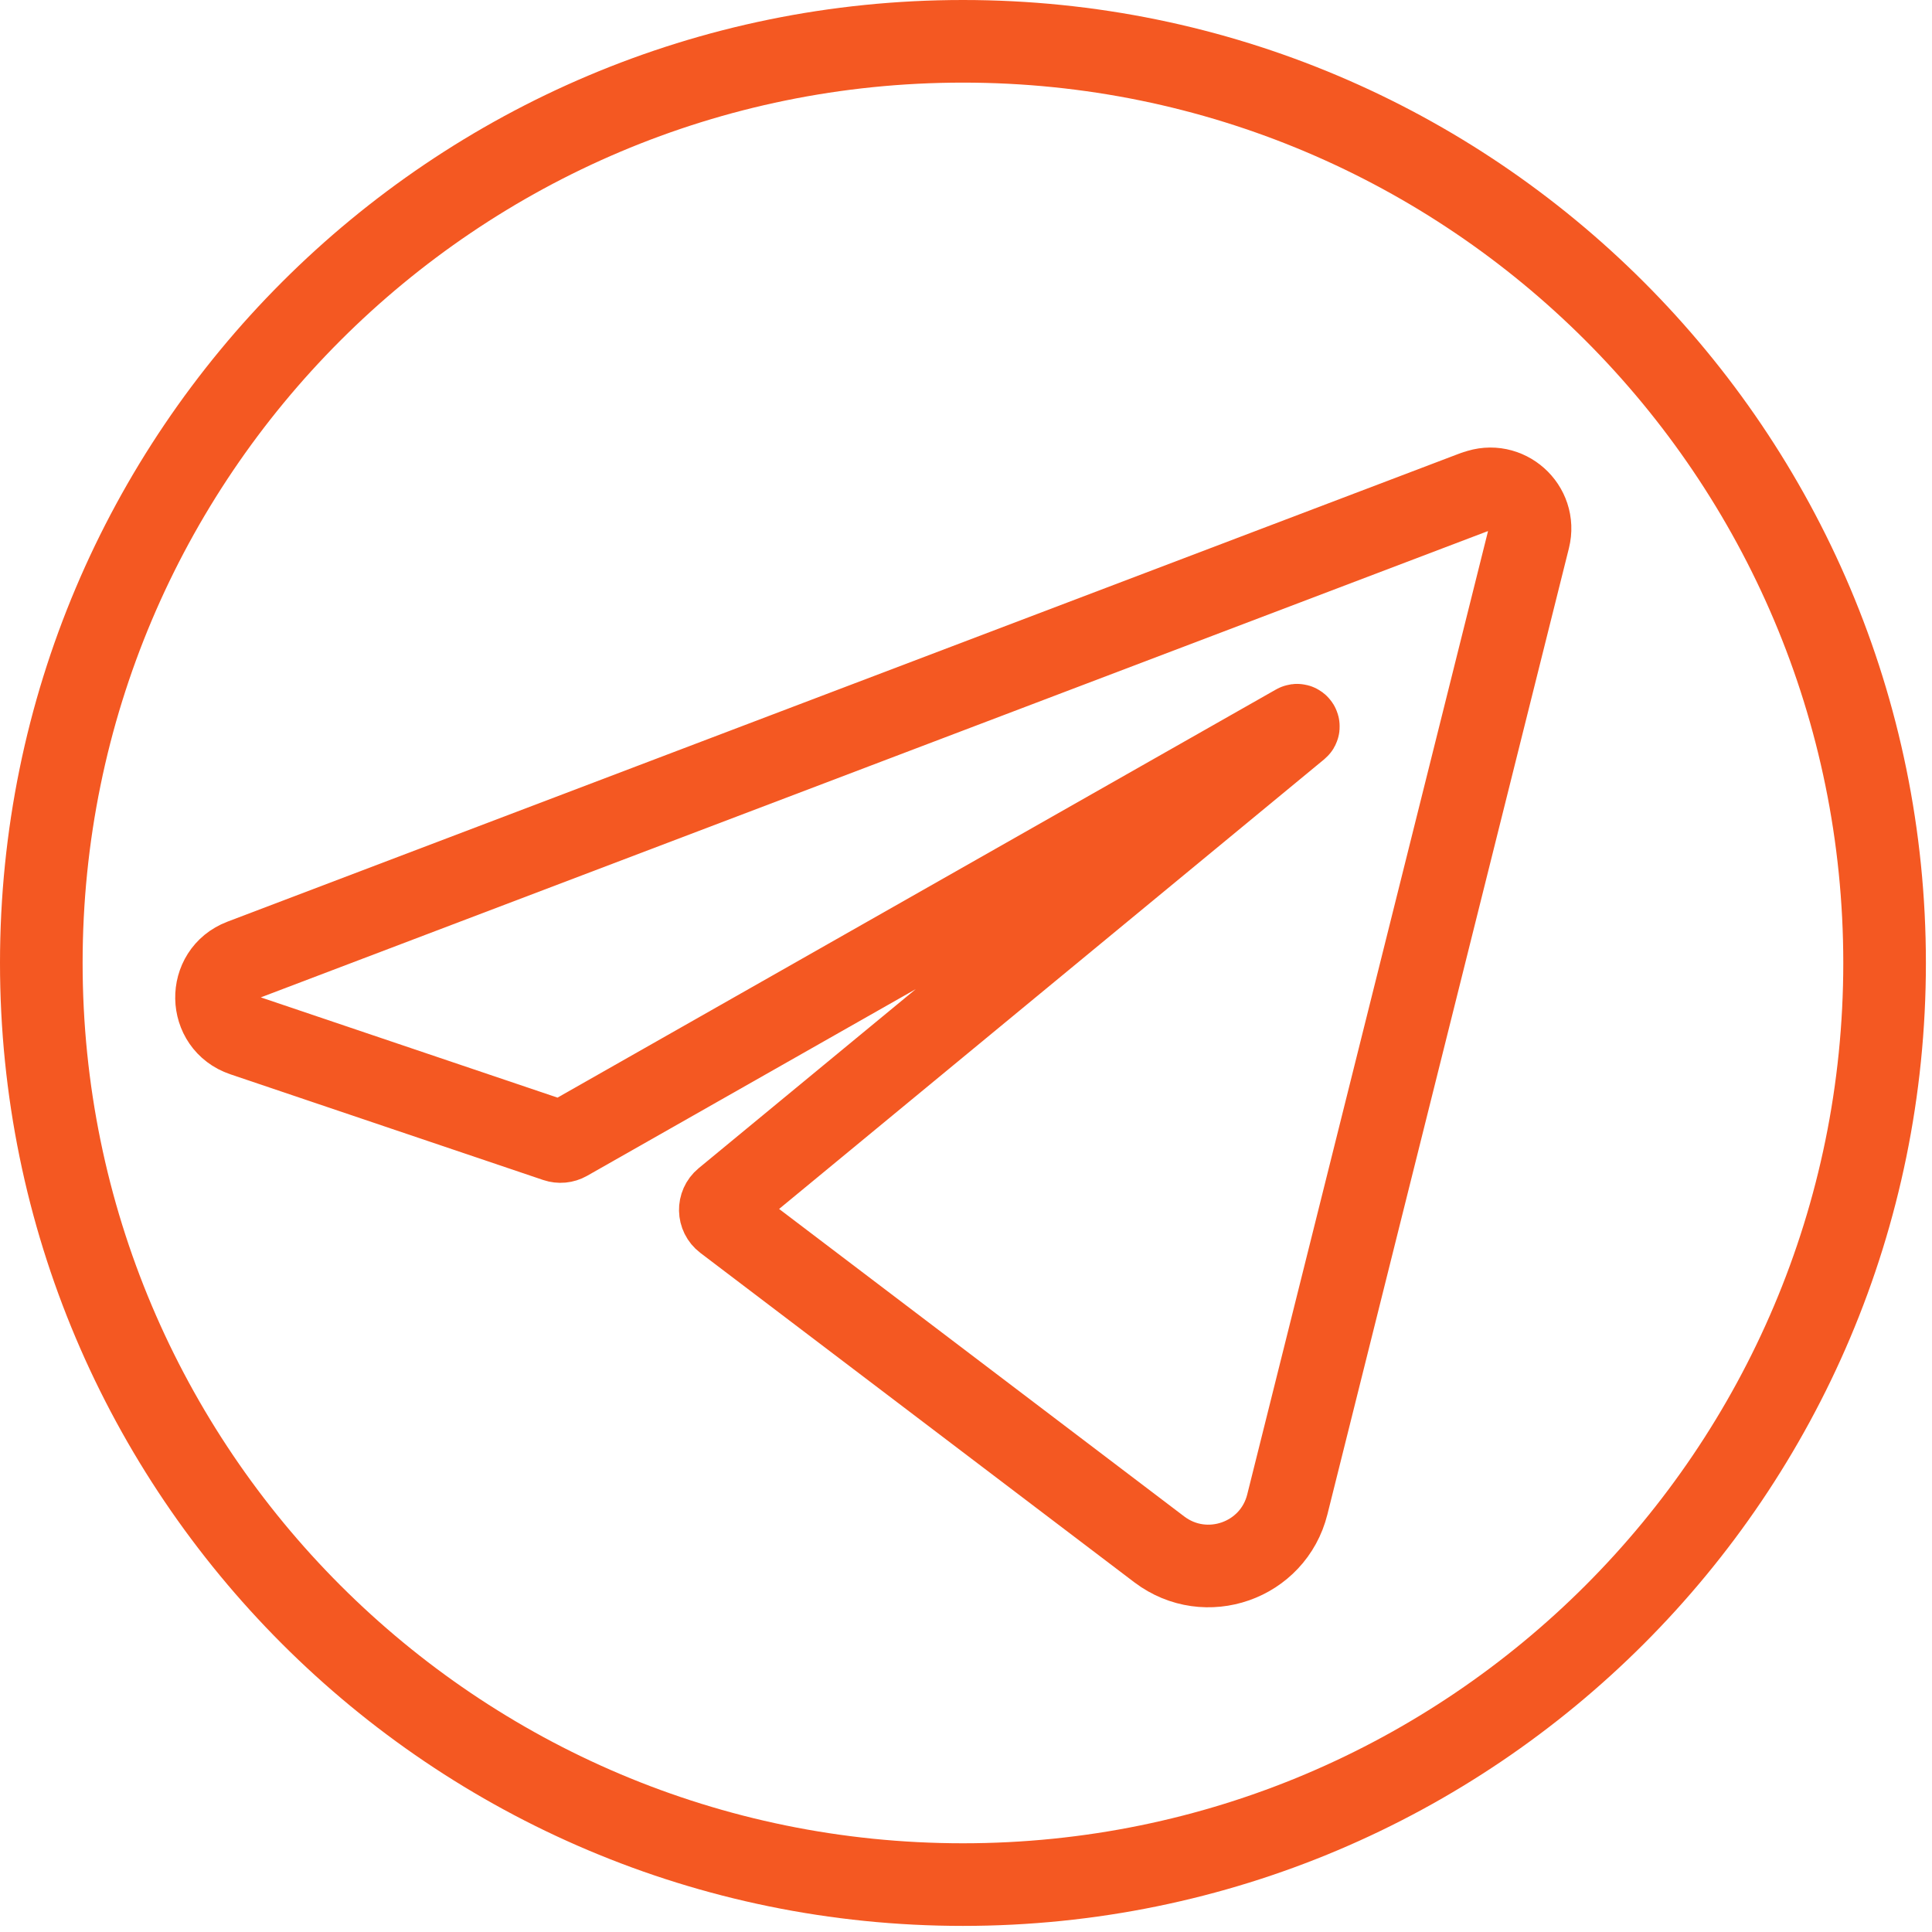
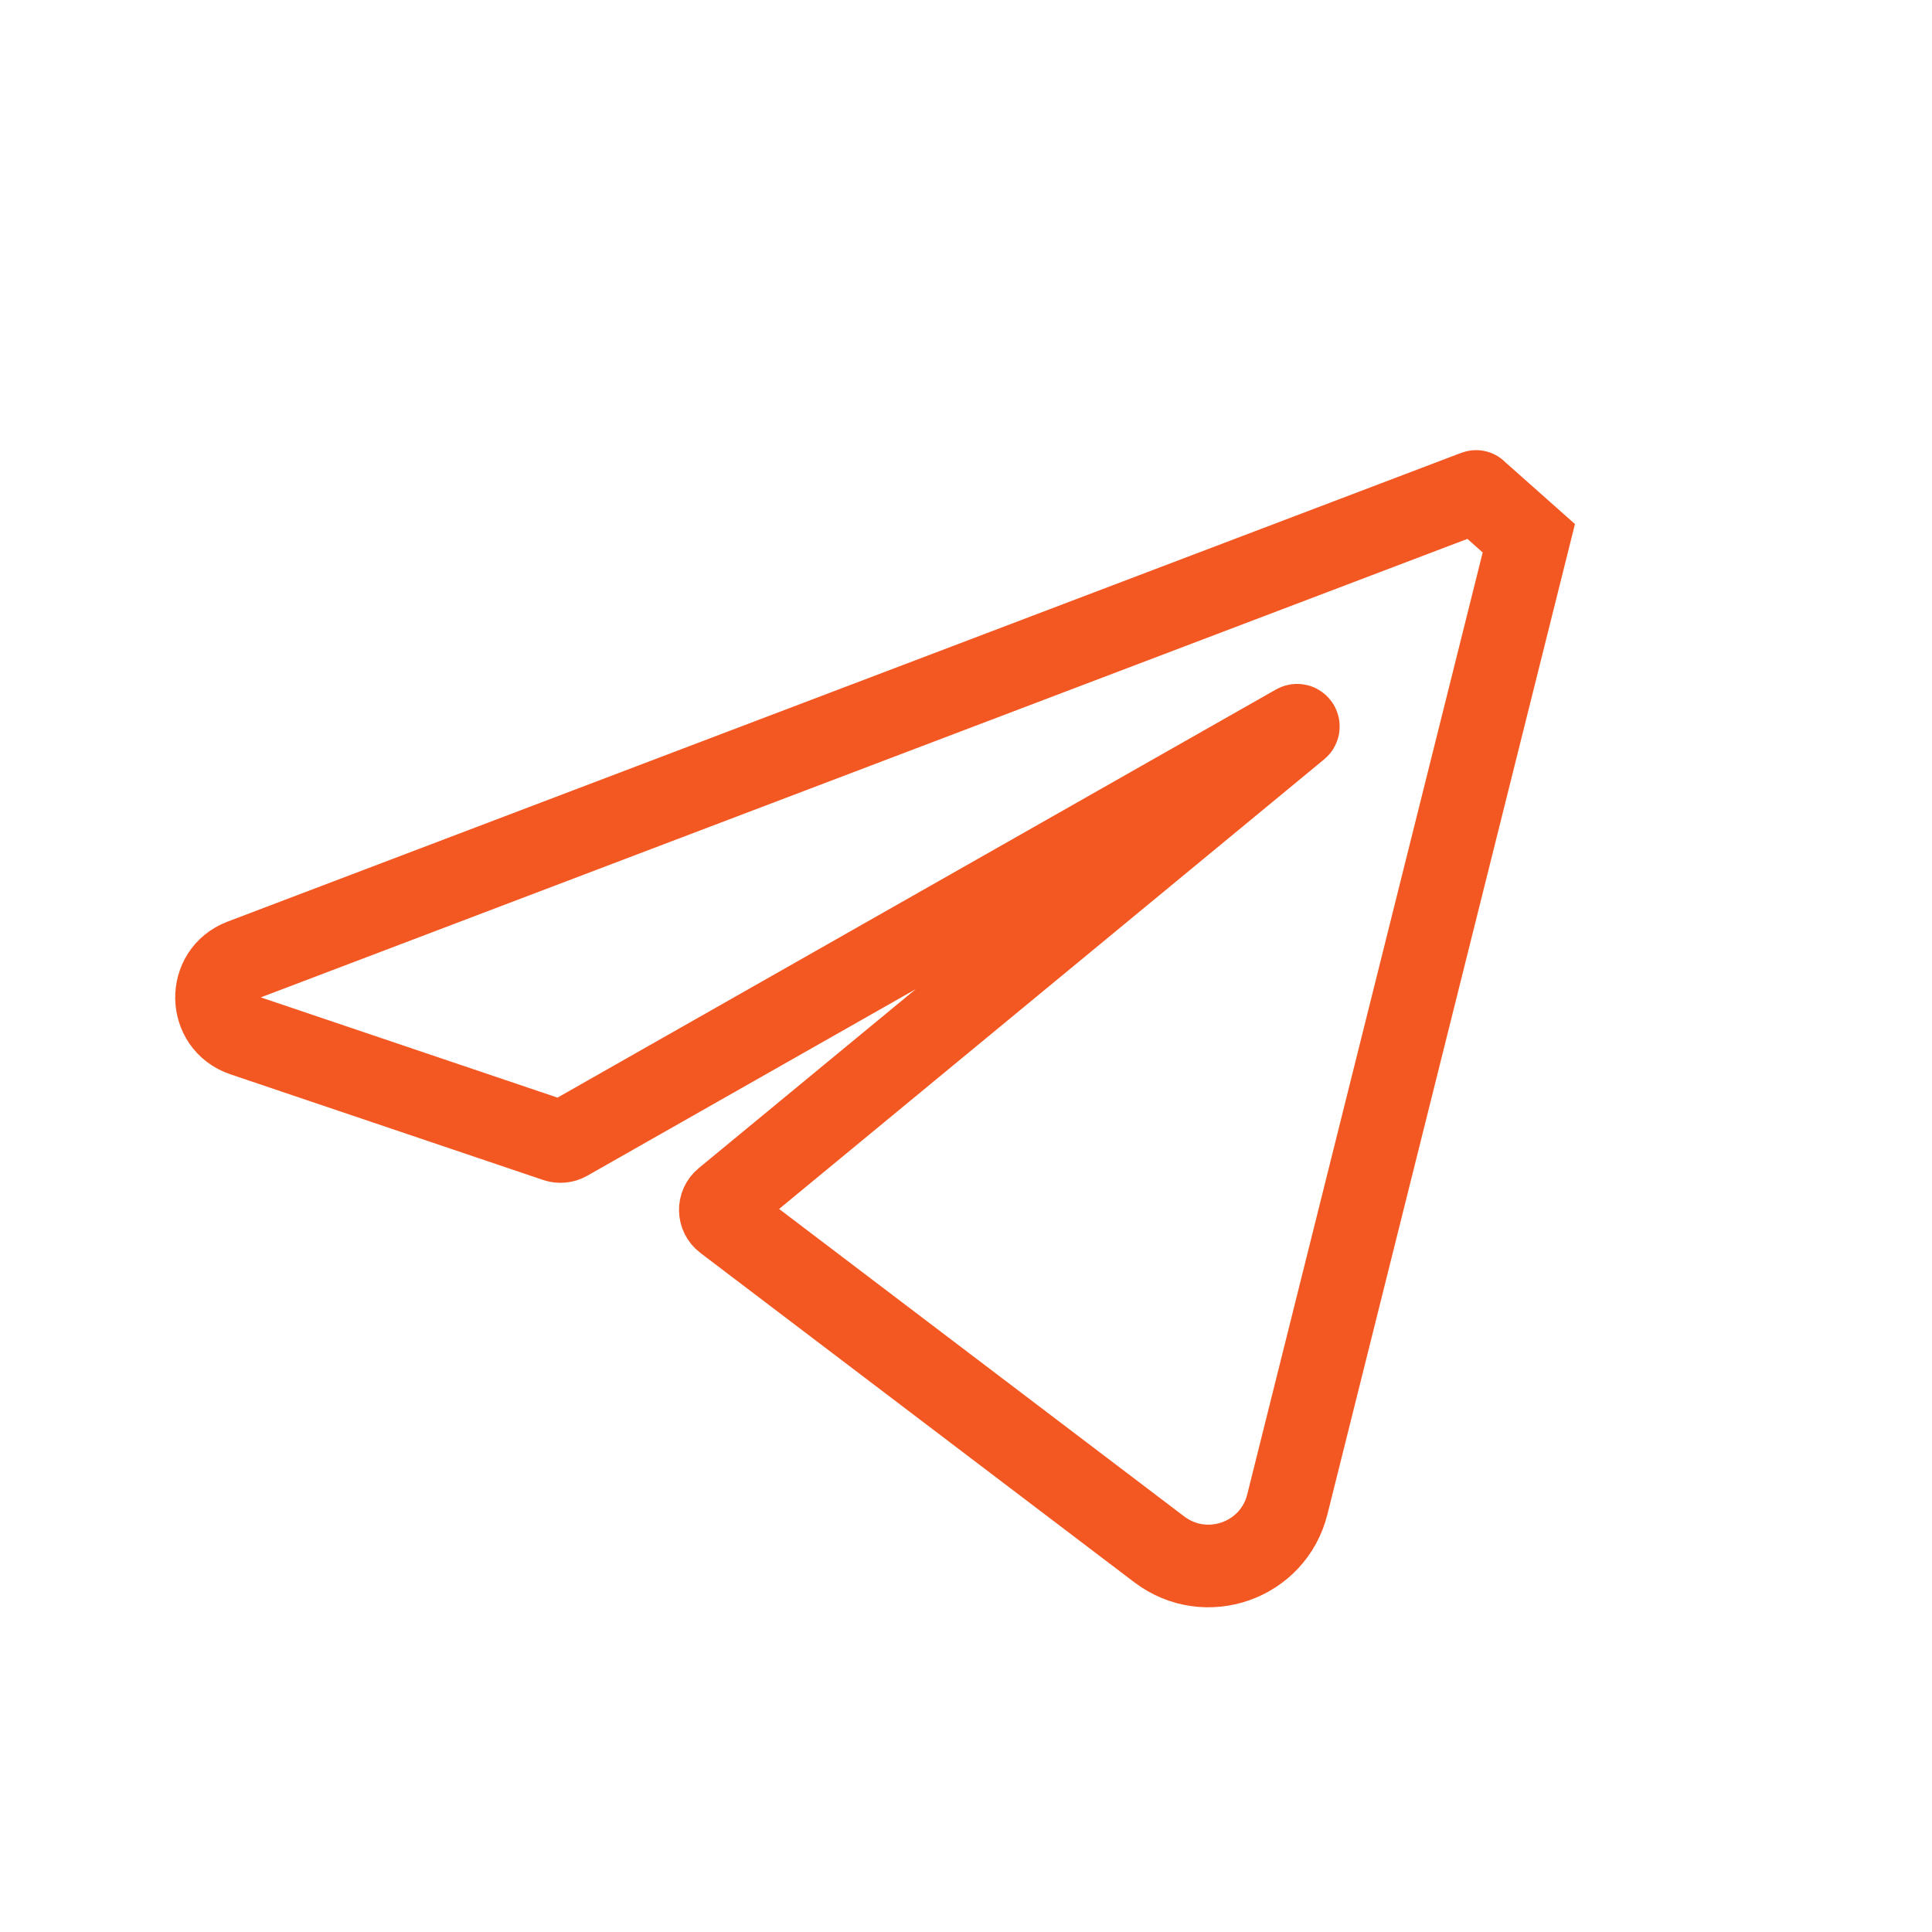
<svg xmlns="http://www.w3.org/2000/svg" width="152" height="152" viewBox="0 0 152 152" fill="none">
-   <path d="M148.27 75.76C148.27 115.806 115.806 148.27 75.76 148.27C35.714 148.27 3.25 115.806 3.25 75.76C3.25 35.714 35.714 3.25 75.76 3.25C115.806 3.25 148.27 35.714 148.27 75.76Z" stroke="#F45822" stroke-width="6.5" />
-   <path d="M116.135 38.665C116.132 38.662 116.128 38.661 116.124 38.663L19.05 75.55C16.31 76.59 16.38 80.5 19.16 81.44L43.776 89.757C44.046 89.848 44.342 89.82 44.59 89.679L101.998 57.069C102.104 57.009 102.206 57.155 102.111 57.233L57.035 94.416C56.537 94.827 56.553 95.594 57.067 95.984L91.21 121.9C94.87 124.67 100.17 122.81 101.28 118.36L120.28 42.35C120.89 39.903 118.505 37.774 116.147 38.668C116.143 38.669 116.138 38.668 116.135 38.665V38.665Z" stroke="#F45822" stroke-width="6.5" />
+   <path d="M116.135 38.665C116.132 38.662 116.128 38.661 116.124 38.663L19.05 75.55C16.31 76.59 16.38 80.5 19.16 81.44L43.776 89.757C44.046 89.848 44.342 89.82 44.59 89.679L101.998 57.069C102.104 57.009 102.206 57.155 102.111 57.233L57.035 94.416C56.537 94.827 56.553 95.594 57.067 95.984L91.21 121.9C94.87 124.67 100.17 122.81 101.28 118.36L120.28 42.35C116.143 38.669 116.138 38.668 116.135 38.665V38.665Z" stroke="#F45822" stroke-width="6.5" />
</svg>